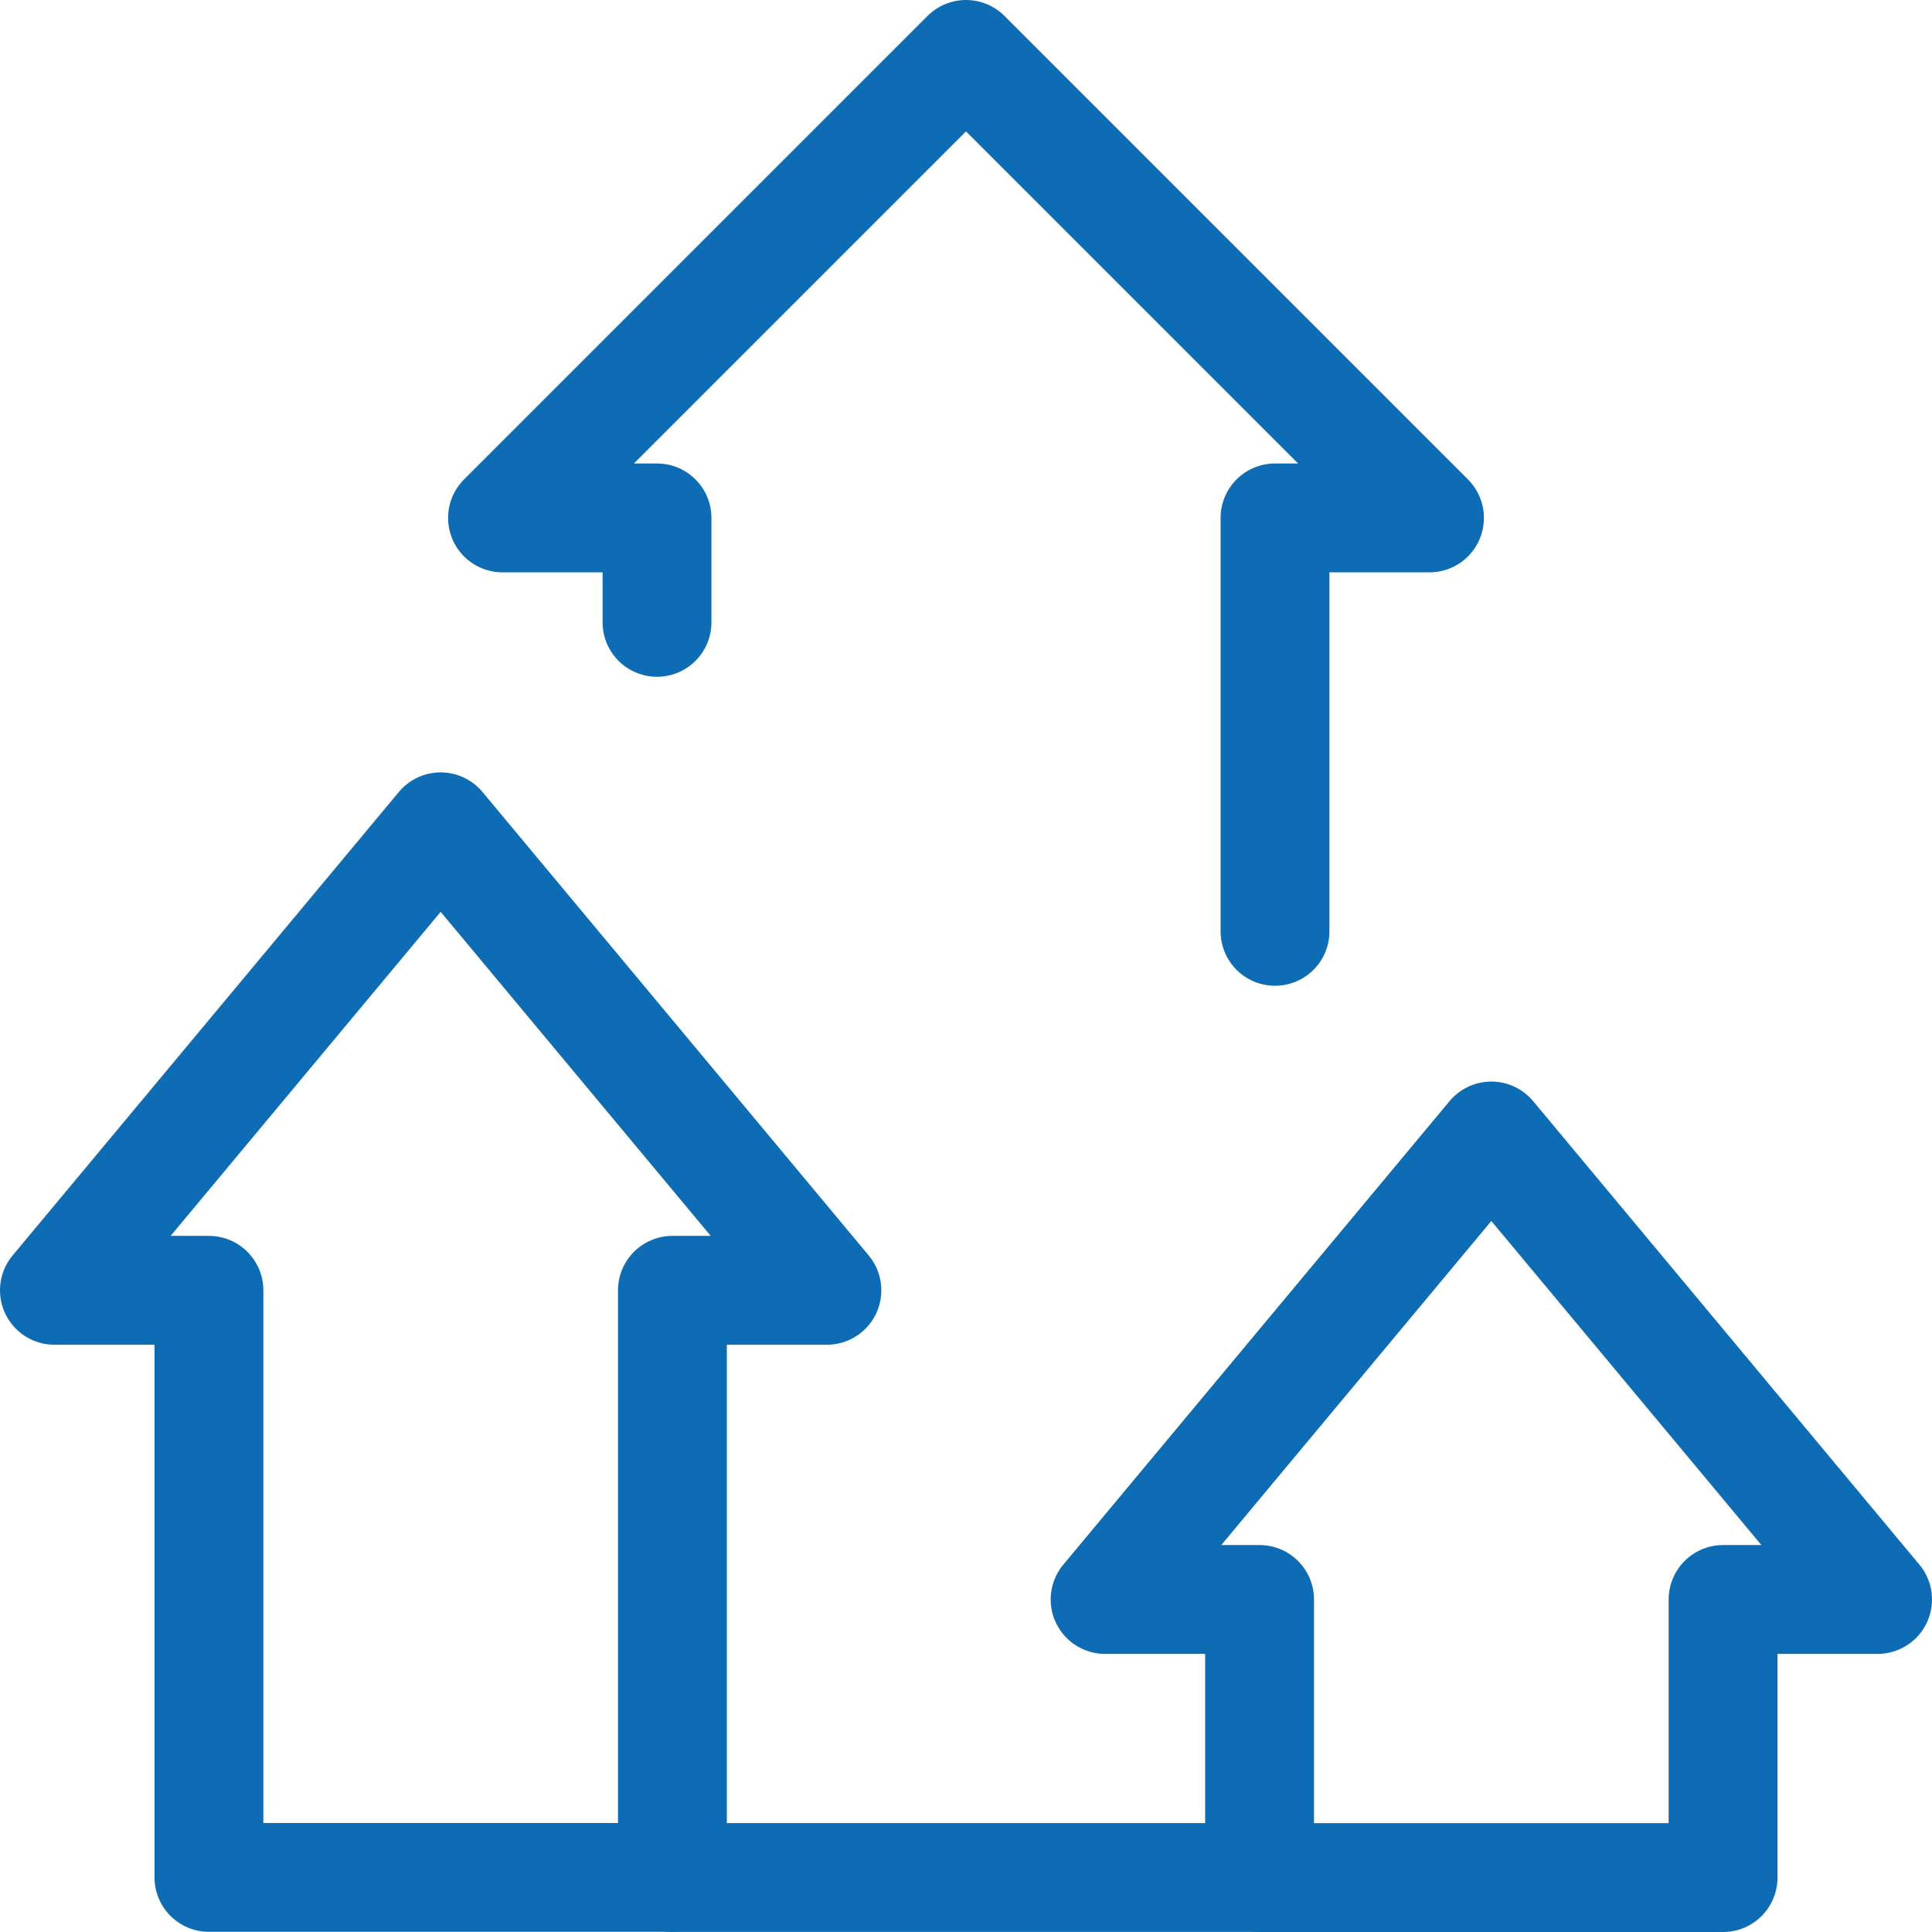
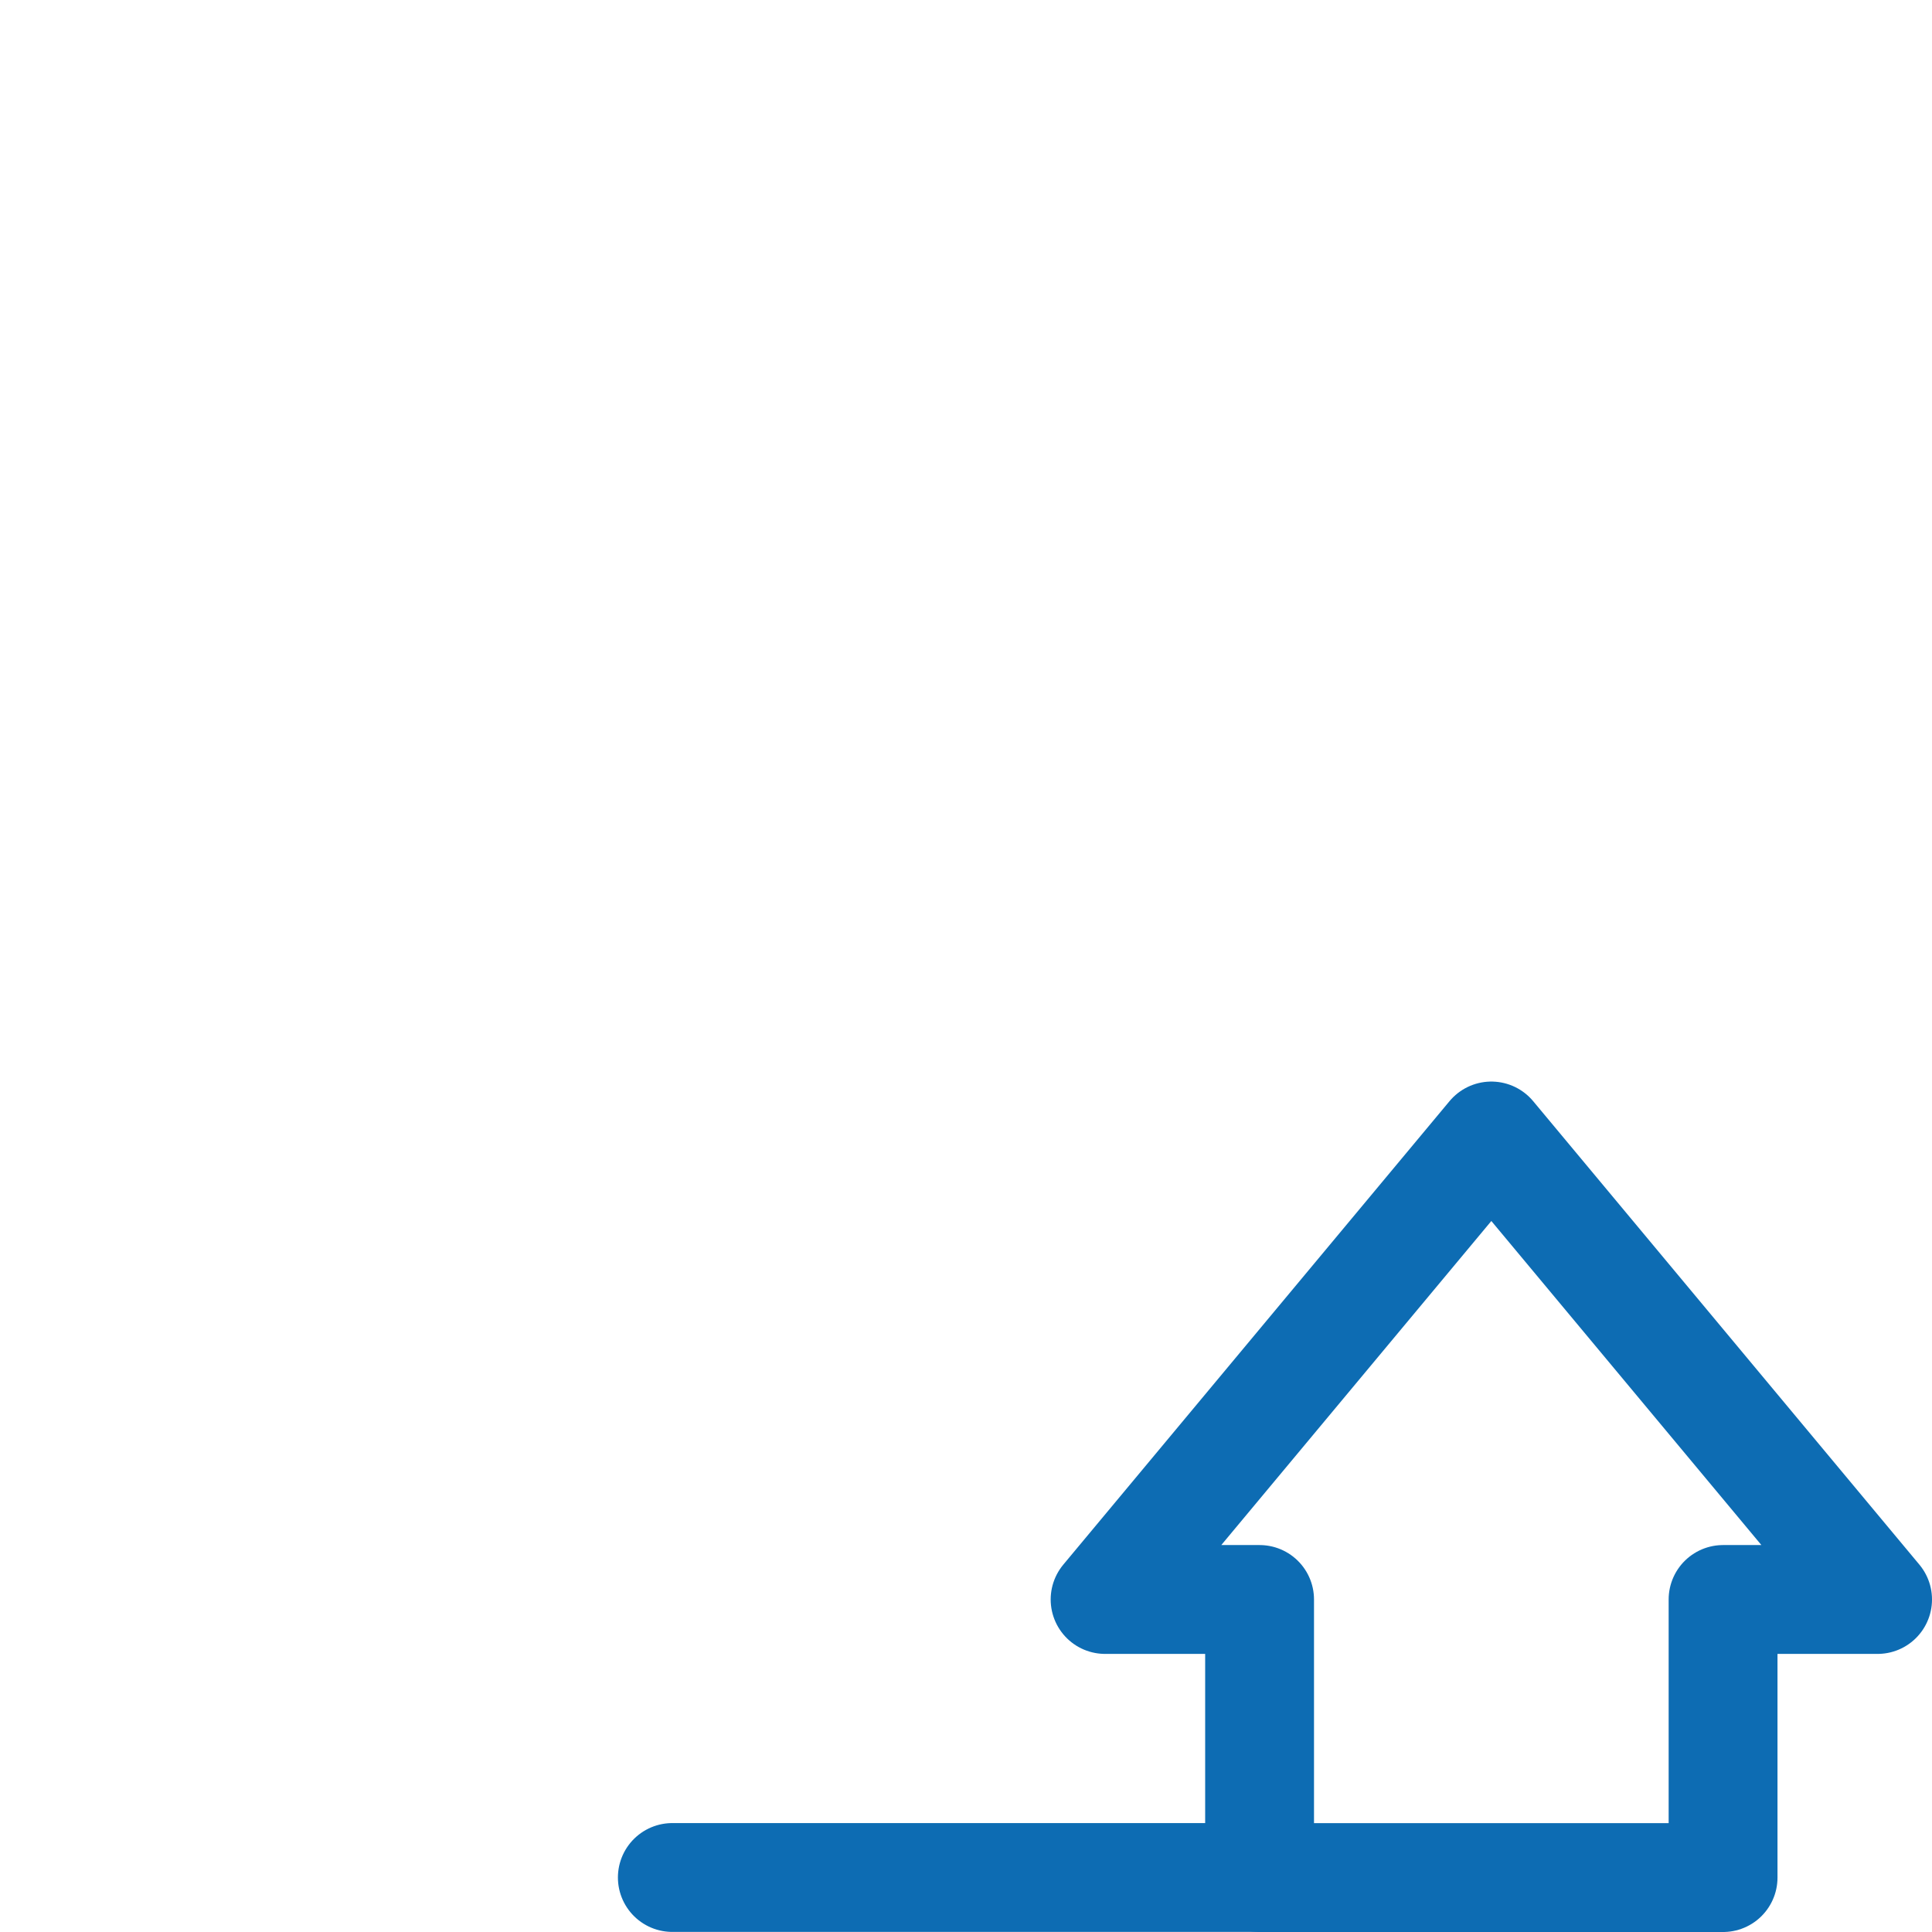
<svg xmlns="http://www.w3.org/2000/svg" width="71" height="71" viewBox="0 0 71 71" fill="none">
  <path d="M24.708 68.997H46.283" stroke="#0D6CB3" stroke-width="4" stroke-miterlimit="10" stroke-linecap="round" stroke-linejoin="round" />
-   <path d="M46.856 34.226V19.033H52.533L35.5 2L18.467 19.033H24.145V22.871" stroke="#0D6CB3" stroke-width="4" stroke-miterlimit="10" stroke-linecap="round" stroke-linejoin="round" />
  <path d="M54.806 41.747L40.612 58.78H46.289V69H63.322V58.78H69L54.806 41.747Z" stroke="#0D6CB3" stroke-width="4" stroke-miterlimit="10" stroke-linecap="round" stroke-linejoin="round" />
-   <path d="M16.194 30.385L2 47.418H7.678V68.993H24.711V47.418H30.388L16.194 30.385Z" stroke="#0D6CB3" stroke-width="4" stroke-miterlimit="10" stroke-linecap="round" stroke-linejoin="round" />
</svg>